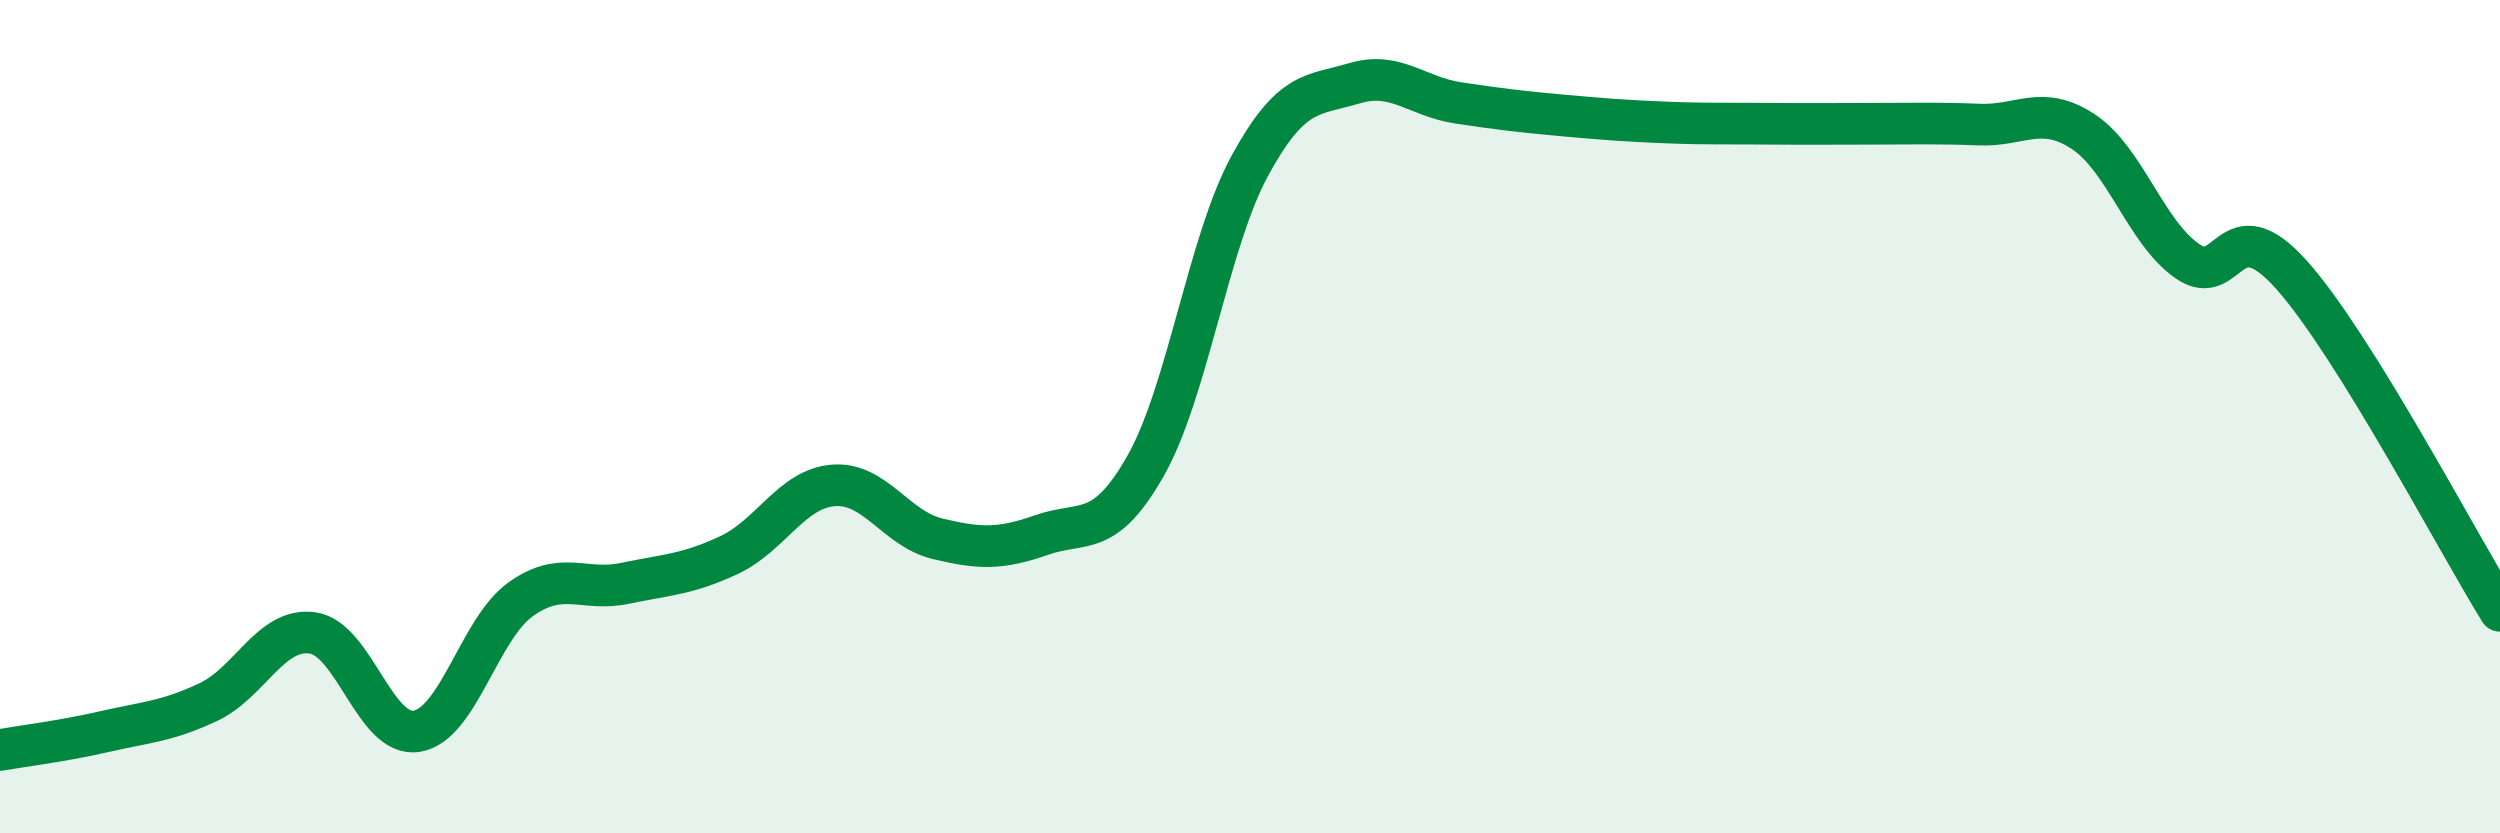
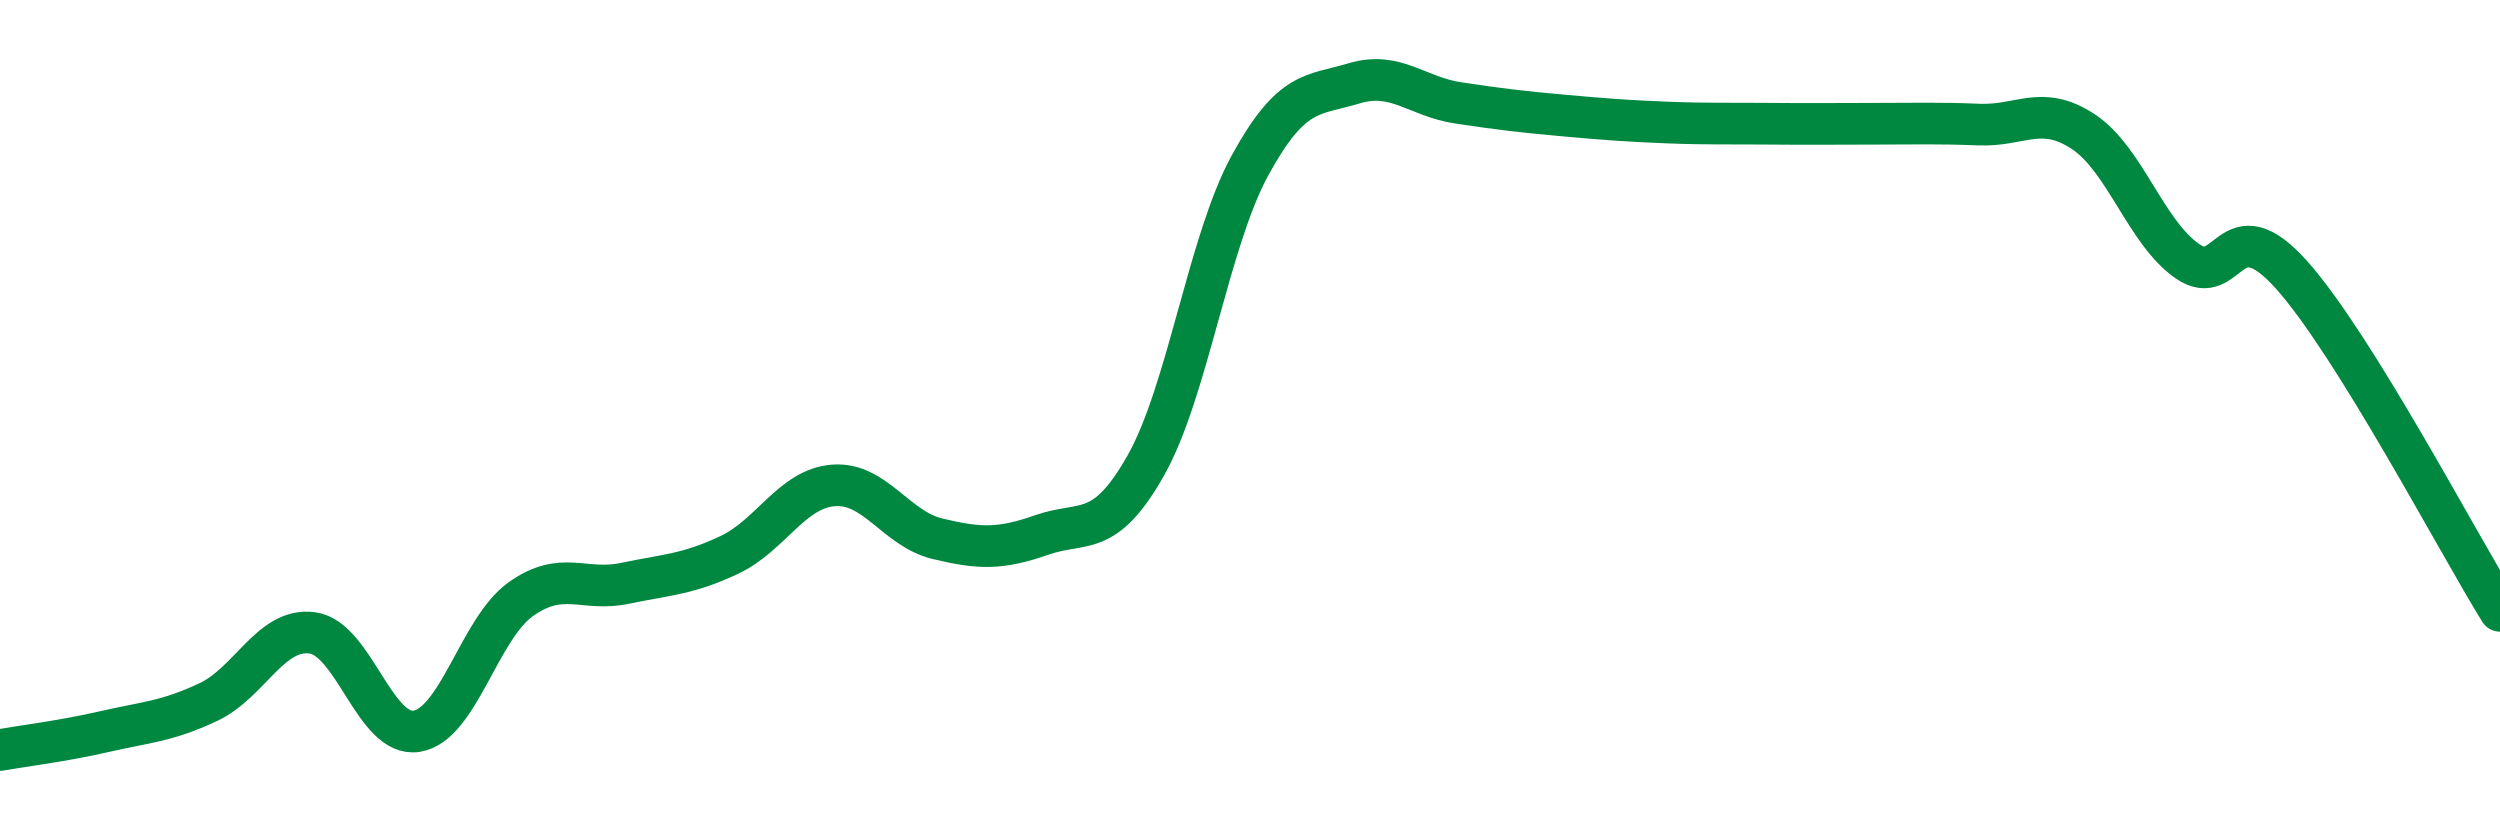
<svg xmlns="http://www.w3.org/2000/svg" width="60" height="20" viewBox="0 0 60 20">
-   <path d="M 0,18 C 0.5,17.91 1.5,17.79 2.5,17.56 C 3.5,17.33 4,17.32 5,16.85 C 6,16.38 6.5,15.05 7.5,15.19 C 8.5,15.33 9,17.71 10,17.55 C 11,17.39 11.5,15.09 12.5,14.38 C 13.5,13.67 14,14.21 15,14 C 16,13.79 16.5,13.79 17.5,13.32 C 18.5,12.85 19,11.73 20,11.65 C 21,11.57 21.5,12.69 22.5,12.93 C 23.5,13.17 24,13.19 25,12.84 C 26,12.49 26.5,12.94 27.5,11.17 C 28.5,9.4 29,5.8 30,3.97 C 31,2.14 31.5,2.3 32.5,2 C 33.5,1.7 34,2.32 35,2.47 C 36,2.62 36.5,2.68 37.5,2.77 C 38.5,2.86 39,2.9 40,2.94 C 41,2.98 41.5,2.96 42.5,2.97 C 43.5,2.98 44,2.97 45,2.97 C 46,2.97 46.5,2.95 47.5,2.99 C 48.5,3.03 49,2.5 50,3.16 C 51,3.82 51.5,5.58 52.5,6.27 C 53.5,6.96 53.5,4.92 55,6.6 C 56.5,8.28 59,13.05 60,14.66L60 20L0 20Z" fill="#008740" opacity="0.1" stroke-linecap="round" stroke-linejoin="round" />
  <path d="M 0,18 C 0.5,17.91 1.5,17.79 2.5,17.56 C 3.5,17.33 4,17.32 5,16.85 C 6,16.38 6.5,15.05 7.5,15.19 C 8.5,15.33 9,17.71 10,17.55 C 11,17.39 11.5,15.09 12.5,14.38 C 13.5,13.67 14,14.21 15,14 C 16,13.79 16.5,13.79 17.5,13.32 C 18.5,12.85 19,11.73 20,11.65 C 21,11.57 21.5,12.69 22.5,12.93 C 23.5,13.17 24,13.19 25,12.84 C 26,12.49 26.5,12.94 27.5,11.17 C 28.5,9.4 29,5.8 30,3.97 C 31,2.14 31.5,2.3 32.5,2 C 33.5,1.7 34,2.32 35,2.47 C 36,2.62 36.5,2.68 37.5,2.77 C 38.5,2.86 39,2.9 40,2.94 C 41,2.98 41.5,2.96 42.5,2.97 C 43.5,2.98 44,2.97 45,2.97 C 46,2.97 46.5,2.95 47.5,2.99 C 48.5,3.03 49,2.5 50,3.16 C 51,3.82 51.5,5.58 52.5,6.27 C 53.5,6.96 53.5,4.92 55,6.6 C 56.5,8.28 59,13.05 60,14.66" stroke="#008740" stroke-width="1" fill="none" stroke-linecap="round" stroke-linejoin="round" />
</svg>